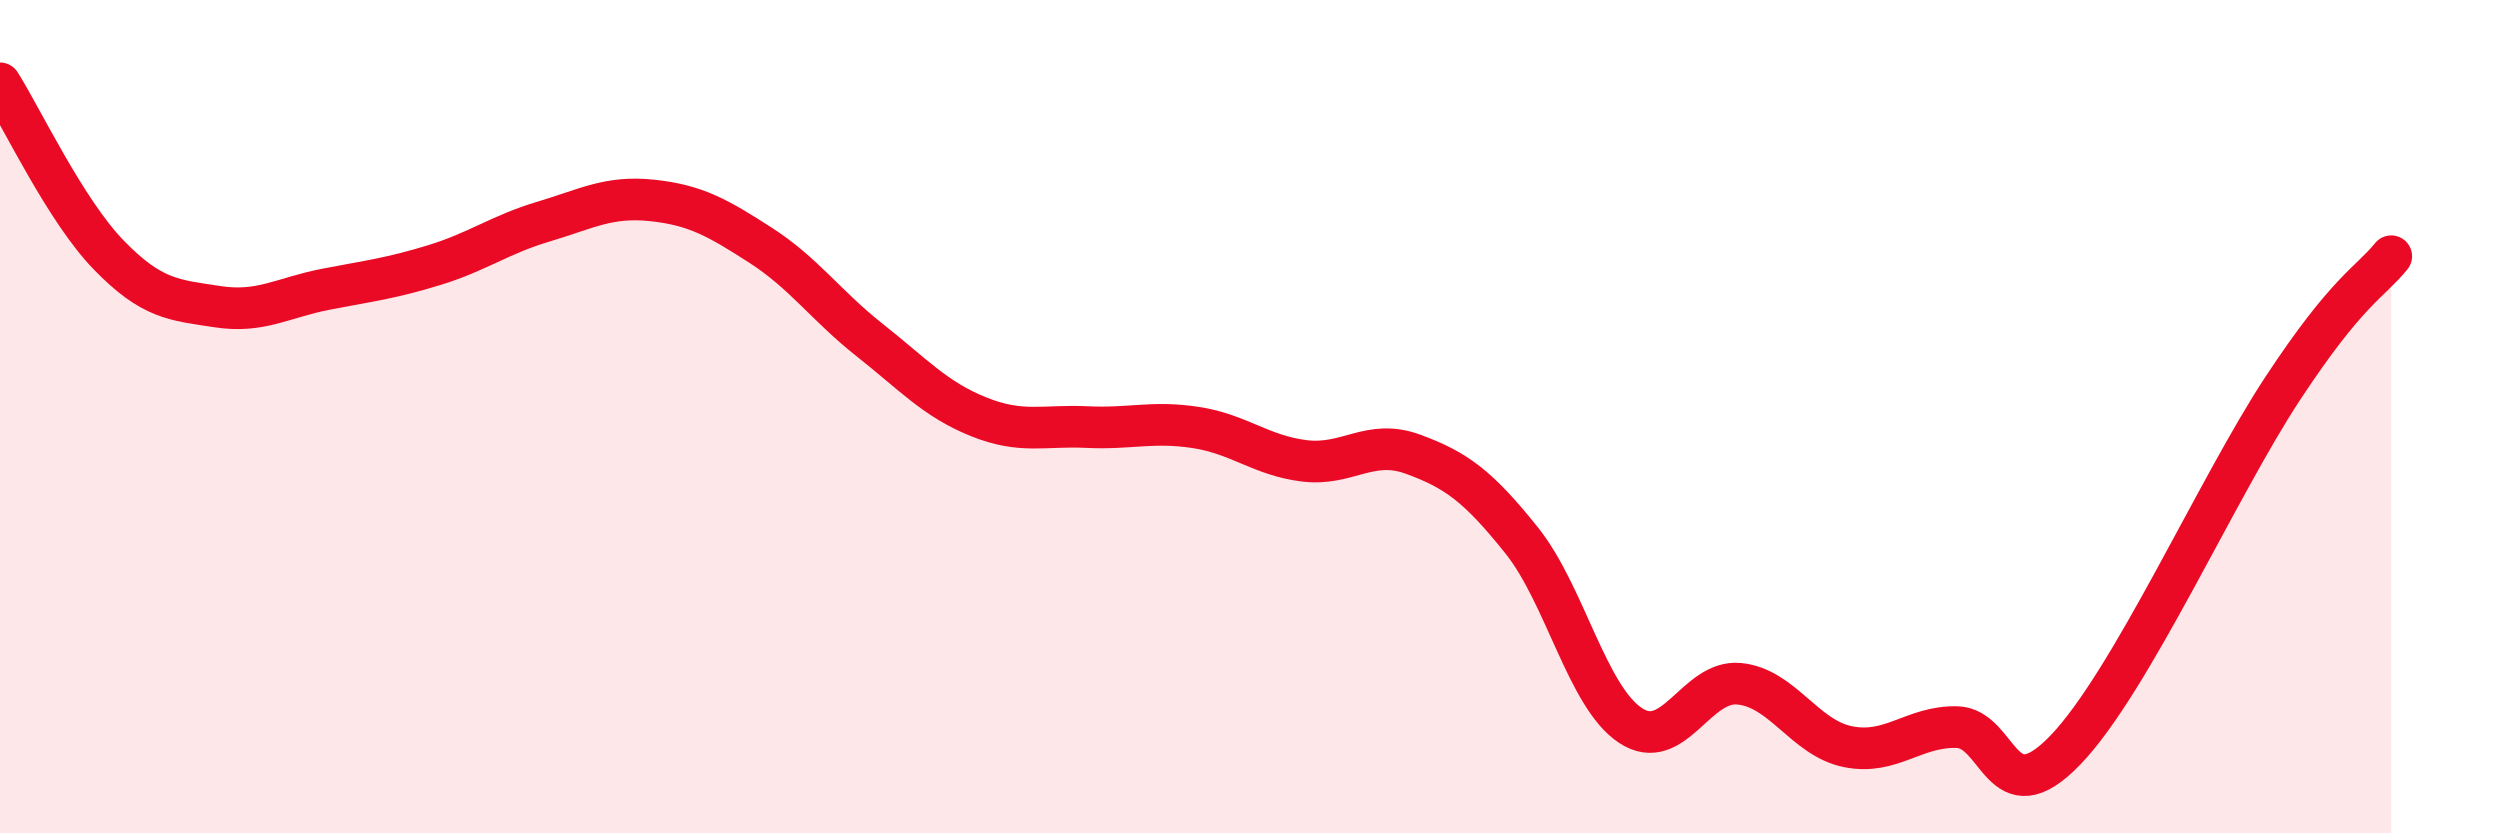
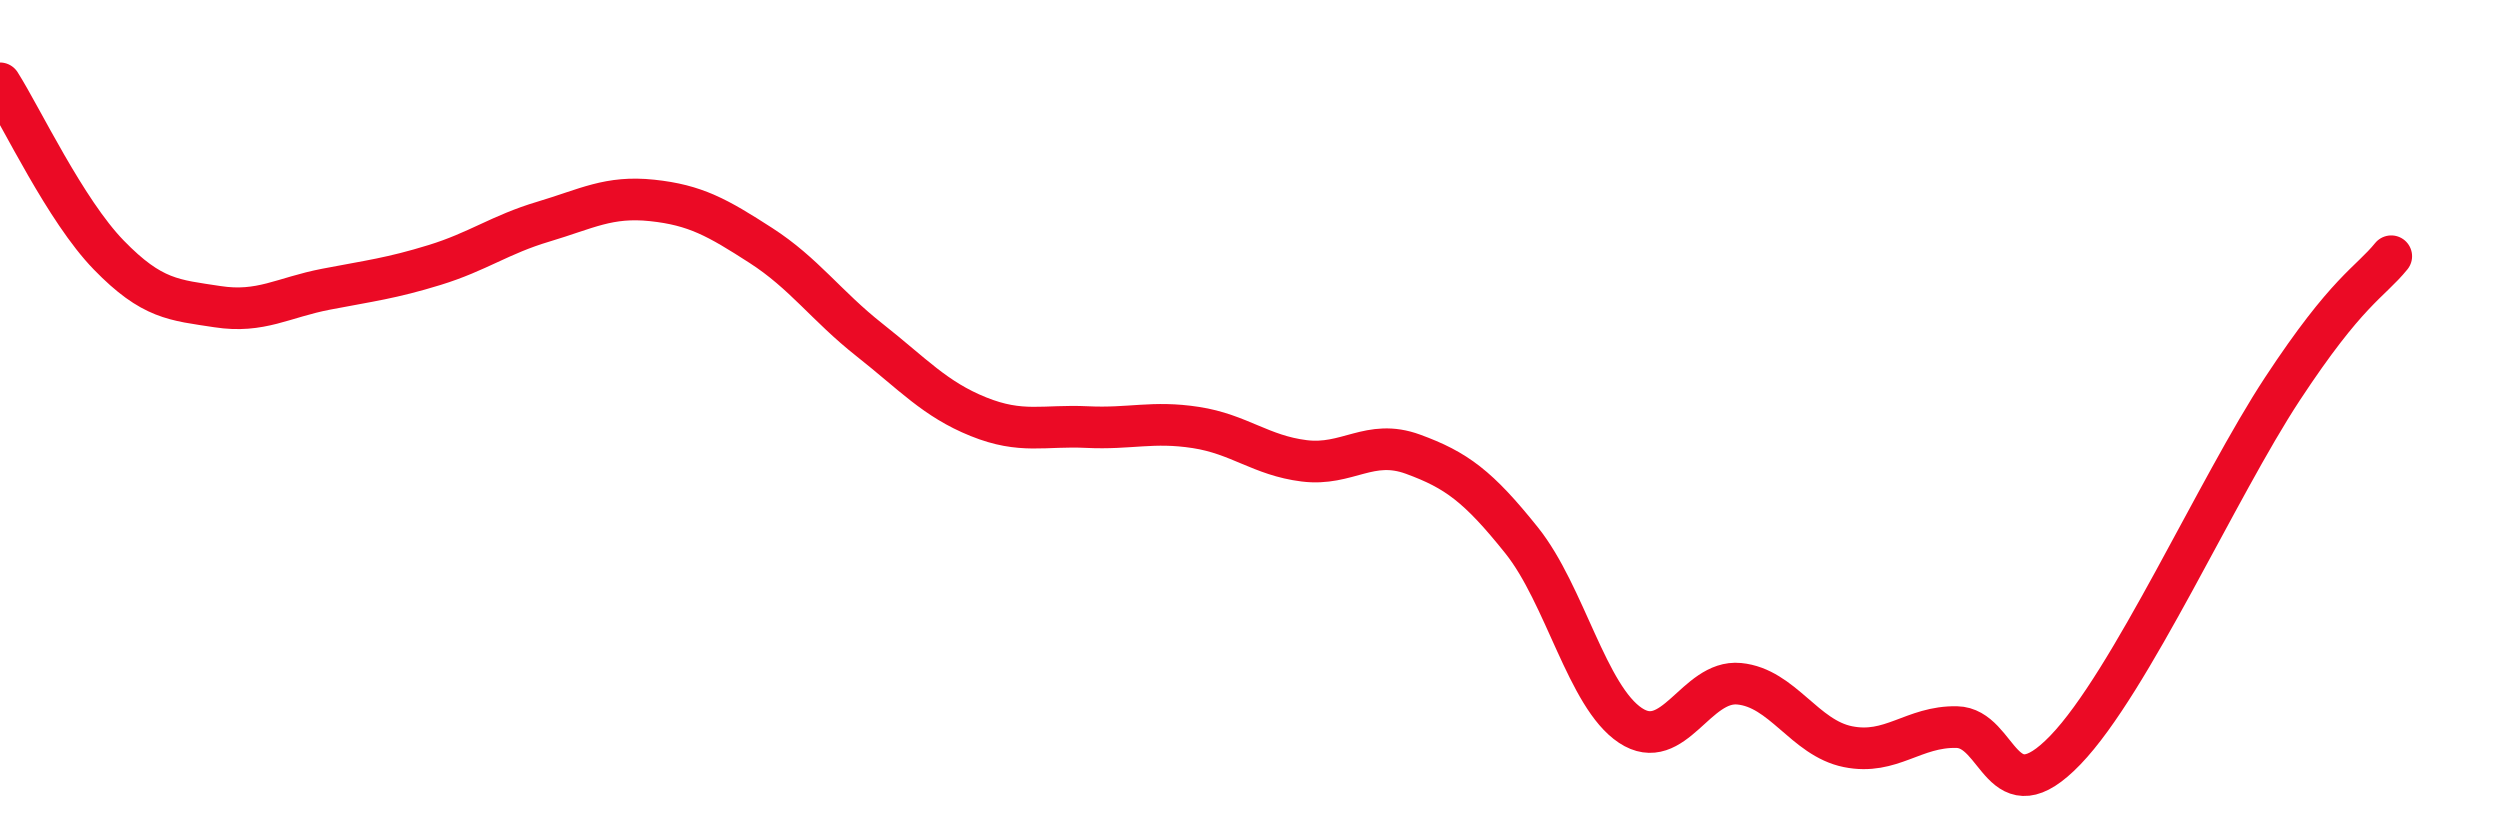
<svg xmlns="http://www.w3.org/2000/svg" width="60" height="20" viewBox="0 0 60 20">
-   <path d="M 0,2 C 0.52,2.82 1.57,5.05 2.61,6.12 C 3.65,7.19 4.18,7.2 5.22,7.36 C 6.26,7.52 6.79,7.14 7.83,6.94 C 8.87,6.74 9.39,6.68 10.43,6.36 C 11.47,6.04 12,5.63 13.04,5.32 C 14.08,5.01 14.61,4.7 15.65,4.81 C 16.69,4.92 17.22,5.22 18.26,5.89 C 19.3,6.56 19.83,7.34 20.87,8.16 C 21.91,8.98 22.44,9.58 23.48,10 C 24.52,10.42 25.05,10.2 26.09,10.25 C 27.13,10.3 27.66,10.1 28.7,10.26 C 29.74,10.42 30.26,10.93 31.3,11.06 C 32.34,11.19 32.87,10.52 33.91,10.9 C 34.95,11.28 35.48,11.67 36.52,12.97 C 37.56,14.27 38.09,16.72 39.13,17.41 C 40.17,18.1 40.7,16.31 41.74,16.41 C 42.78,16.51 43.31,17.71 44.35,17.92 C 45.39,18.13 45.92,17.43 46.96,17.45 C 48,17.47 48.01,19.62 49.57,18 C 51.13,16.38 53.22,11.7 54.78,9.33 C 56.34,6.96 56.87,6.79 57.39,6.15L57.39 20L0 20Z" fill="#EB0A25" opacity="0.1" stroke-linecap="round" stroke-linejoin="round" />
  <path d="M 0,2 C 0.52,2.82 1.57,5.05 2.61,6.12 C 3.65,7.19 4.18,7.2 5.22,7.36 C 6.26,7.52 6.79,7.14 7.83,6.94 C 8.87,6.74 9.39,6.68 10.43,6.36 C 11.47,6.04 12,5.63 13.04,5.32 C 14.08,5.01 14.61,4.7 15.65,4.81 C 16.69,4.92 17.22,5.22 18.26,5.89 C 19.3,6.56 19.83,7.34 20.87,8.16 C 21.91,8.98 22.44,9.58 23.48,10 C 24.52,10.42 25.05,10.2 26.09,10.25 C 27.13,10.3 27.66,10.1 28.7,10.26 C 29.74,10.42 30.26,10.93 31.3,11.06 C 32.34,11.19 32.87,10.52 33.91,10.9 C 34.95,11.28 35.48,11.67 36.52,12.97 C 37.56,14.27 38.09,16.72 39.13,17.41 C 40.17,18.1 40.7,16.31 41.74,16.41 C 42.78,16.51 43.31,17.71 44.35,17.92 C 45.39,18.13 45.92,17.43 46.96,17.45 C 48,17.47 48.01,19.62 49.57,18 C 51.13,16.38 53.22,11.7 54.78,9.33 C 56.34,6.96 56.87,6.79 57.39,6.15" stroke="#EB0A25" stroke-width="1" fill="none" stroke-linecap="round" stroke-linejoin="round" />
</svg>